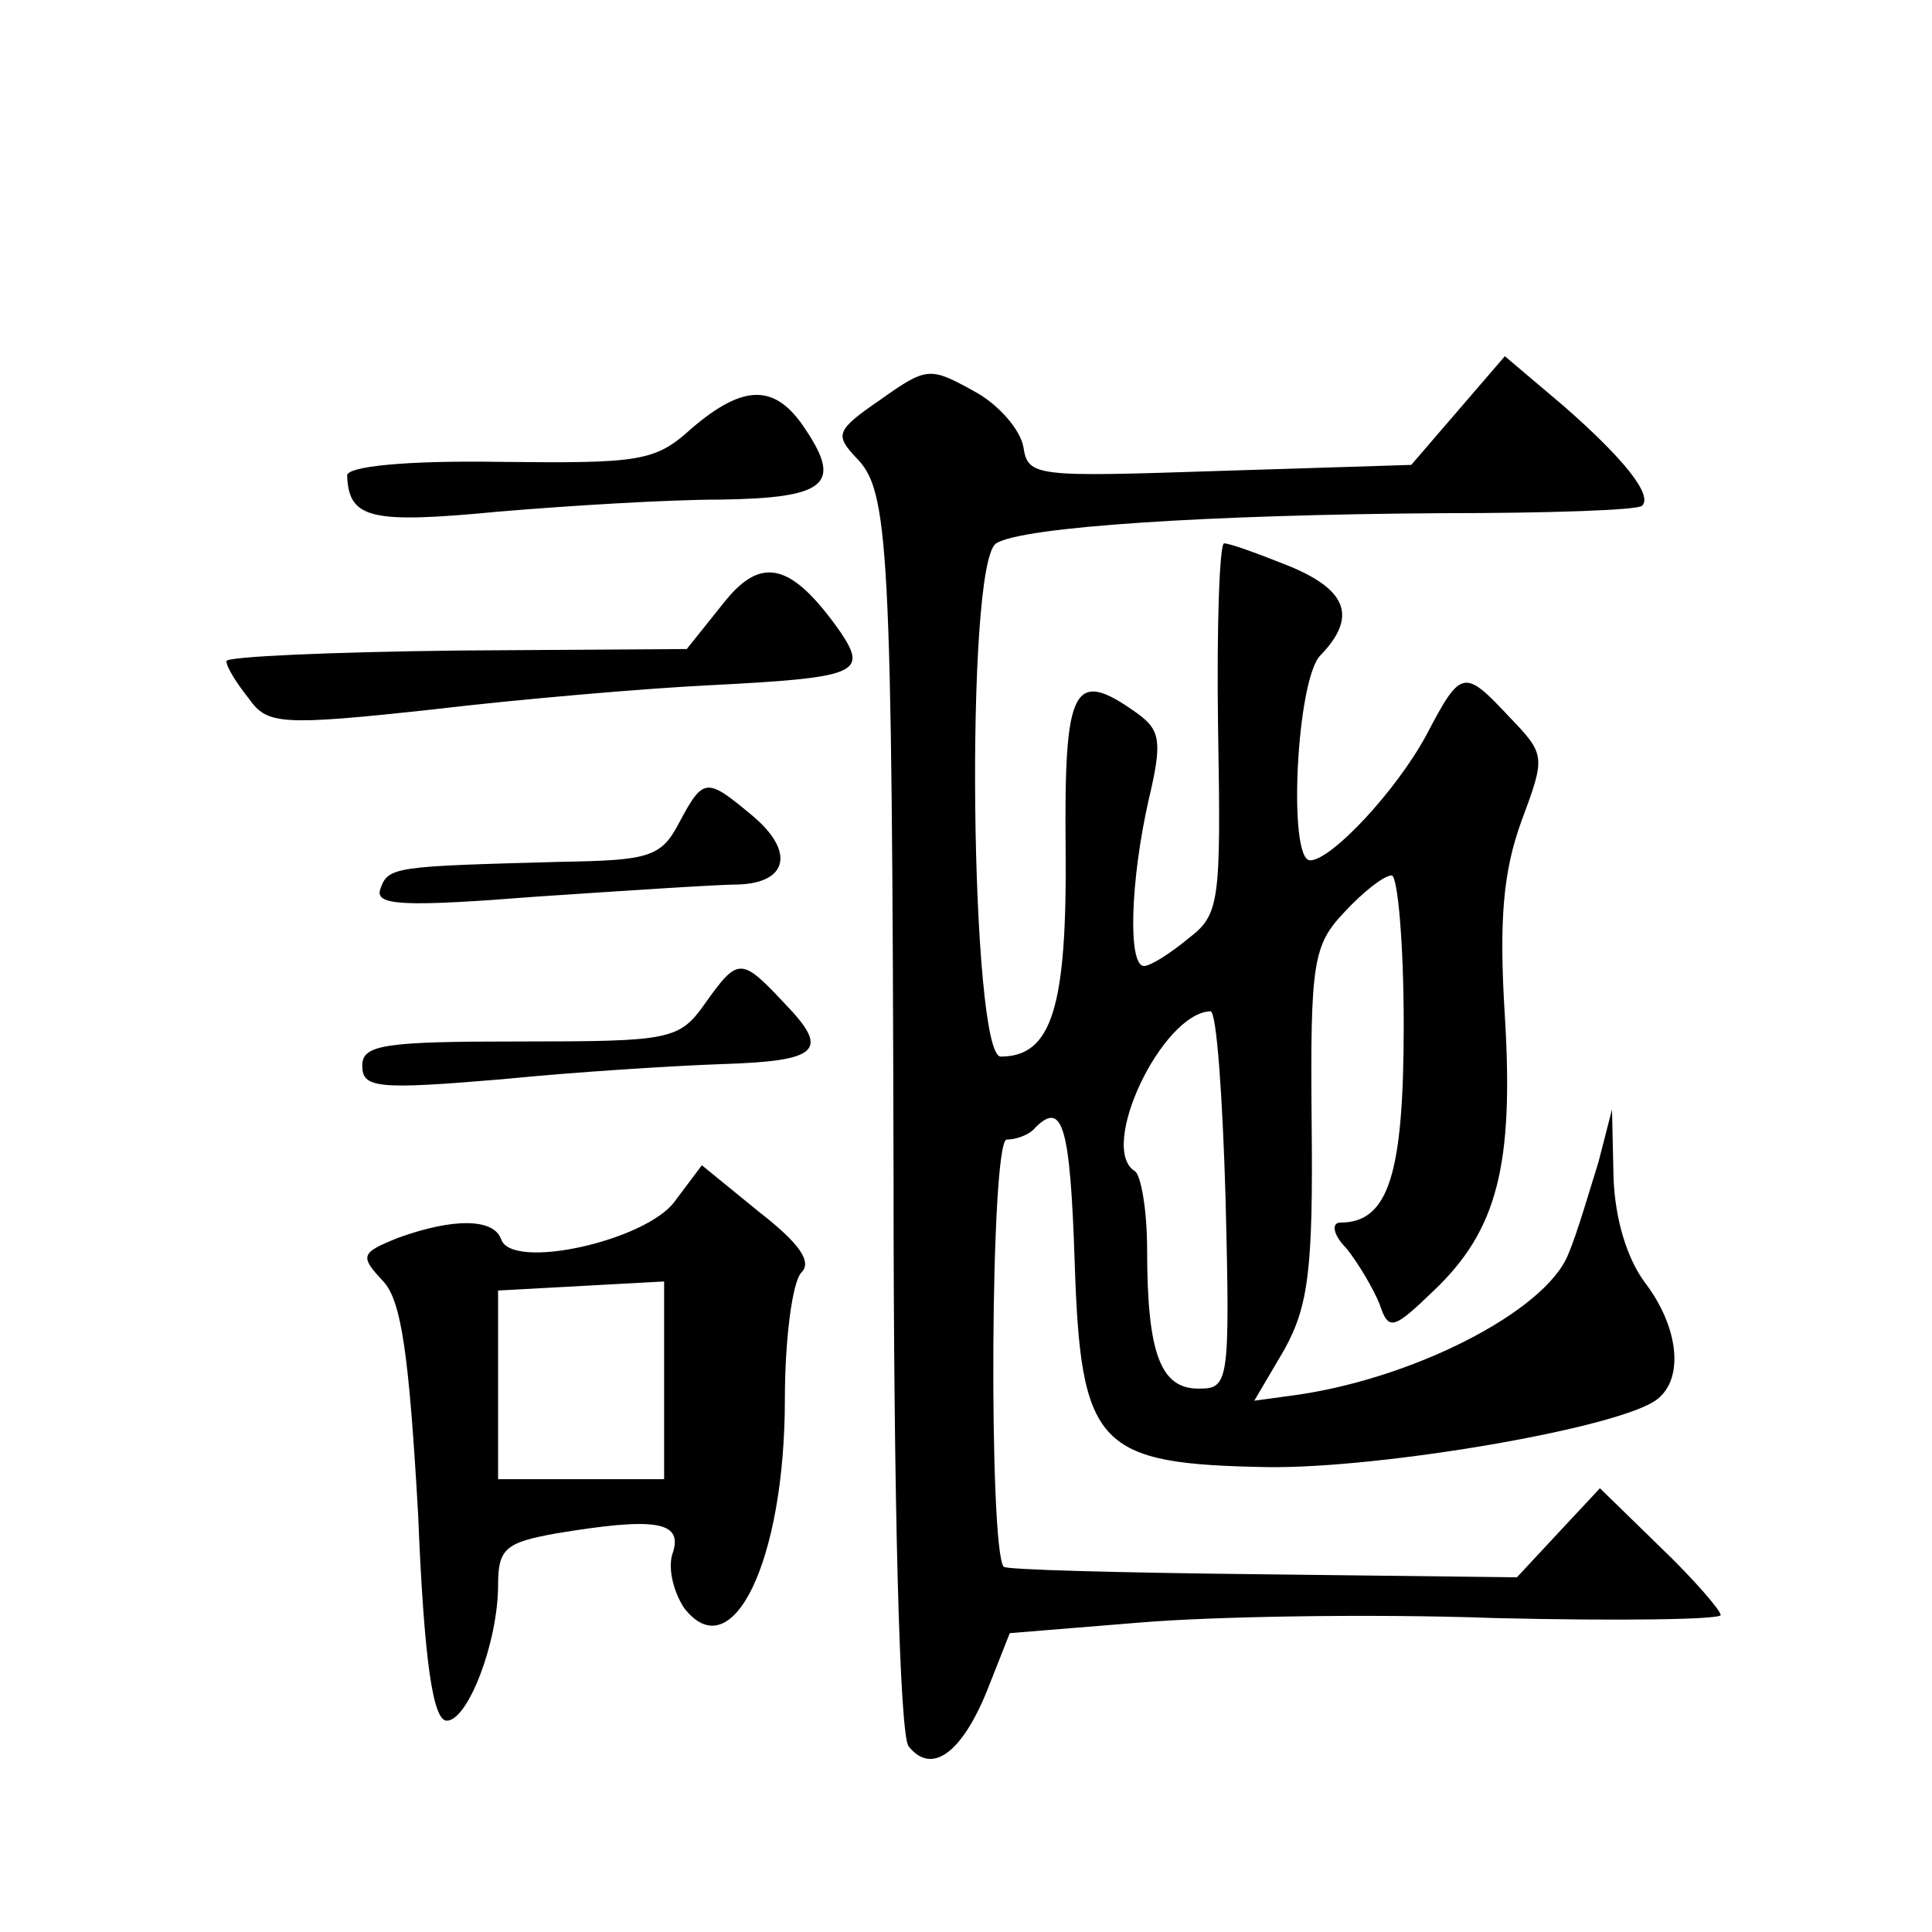
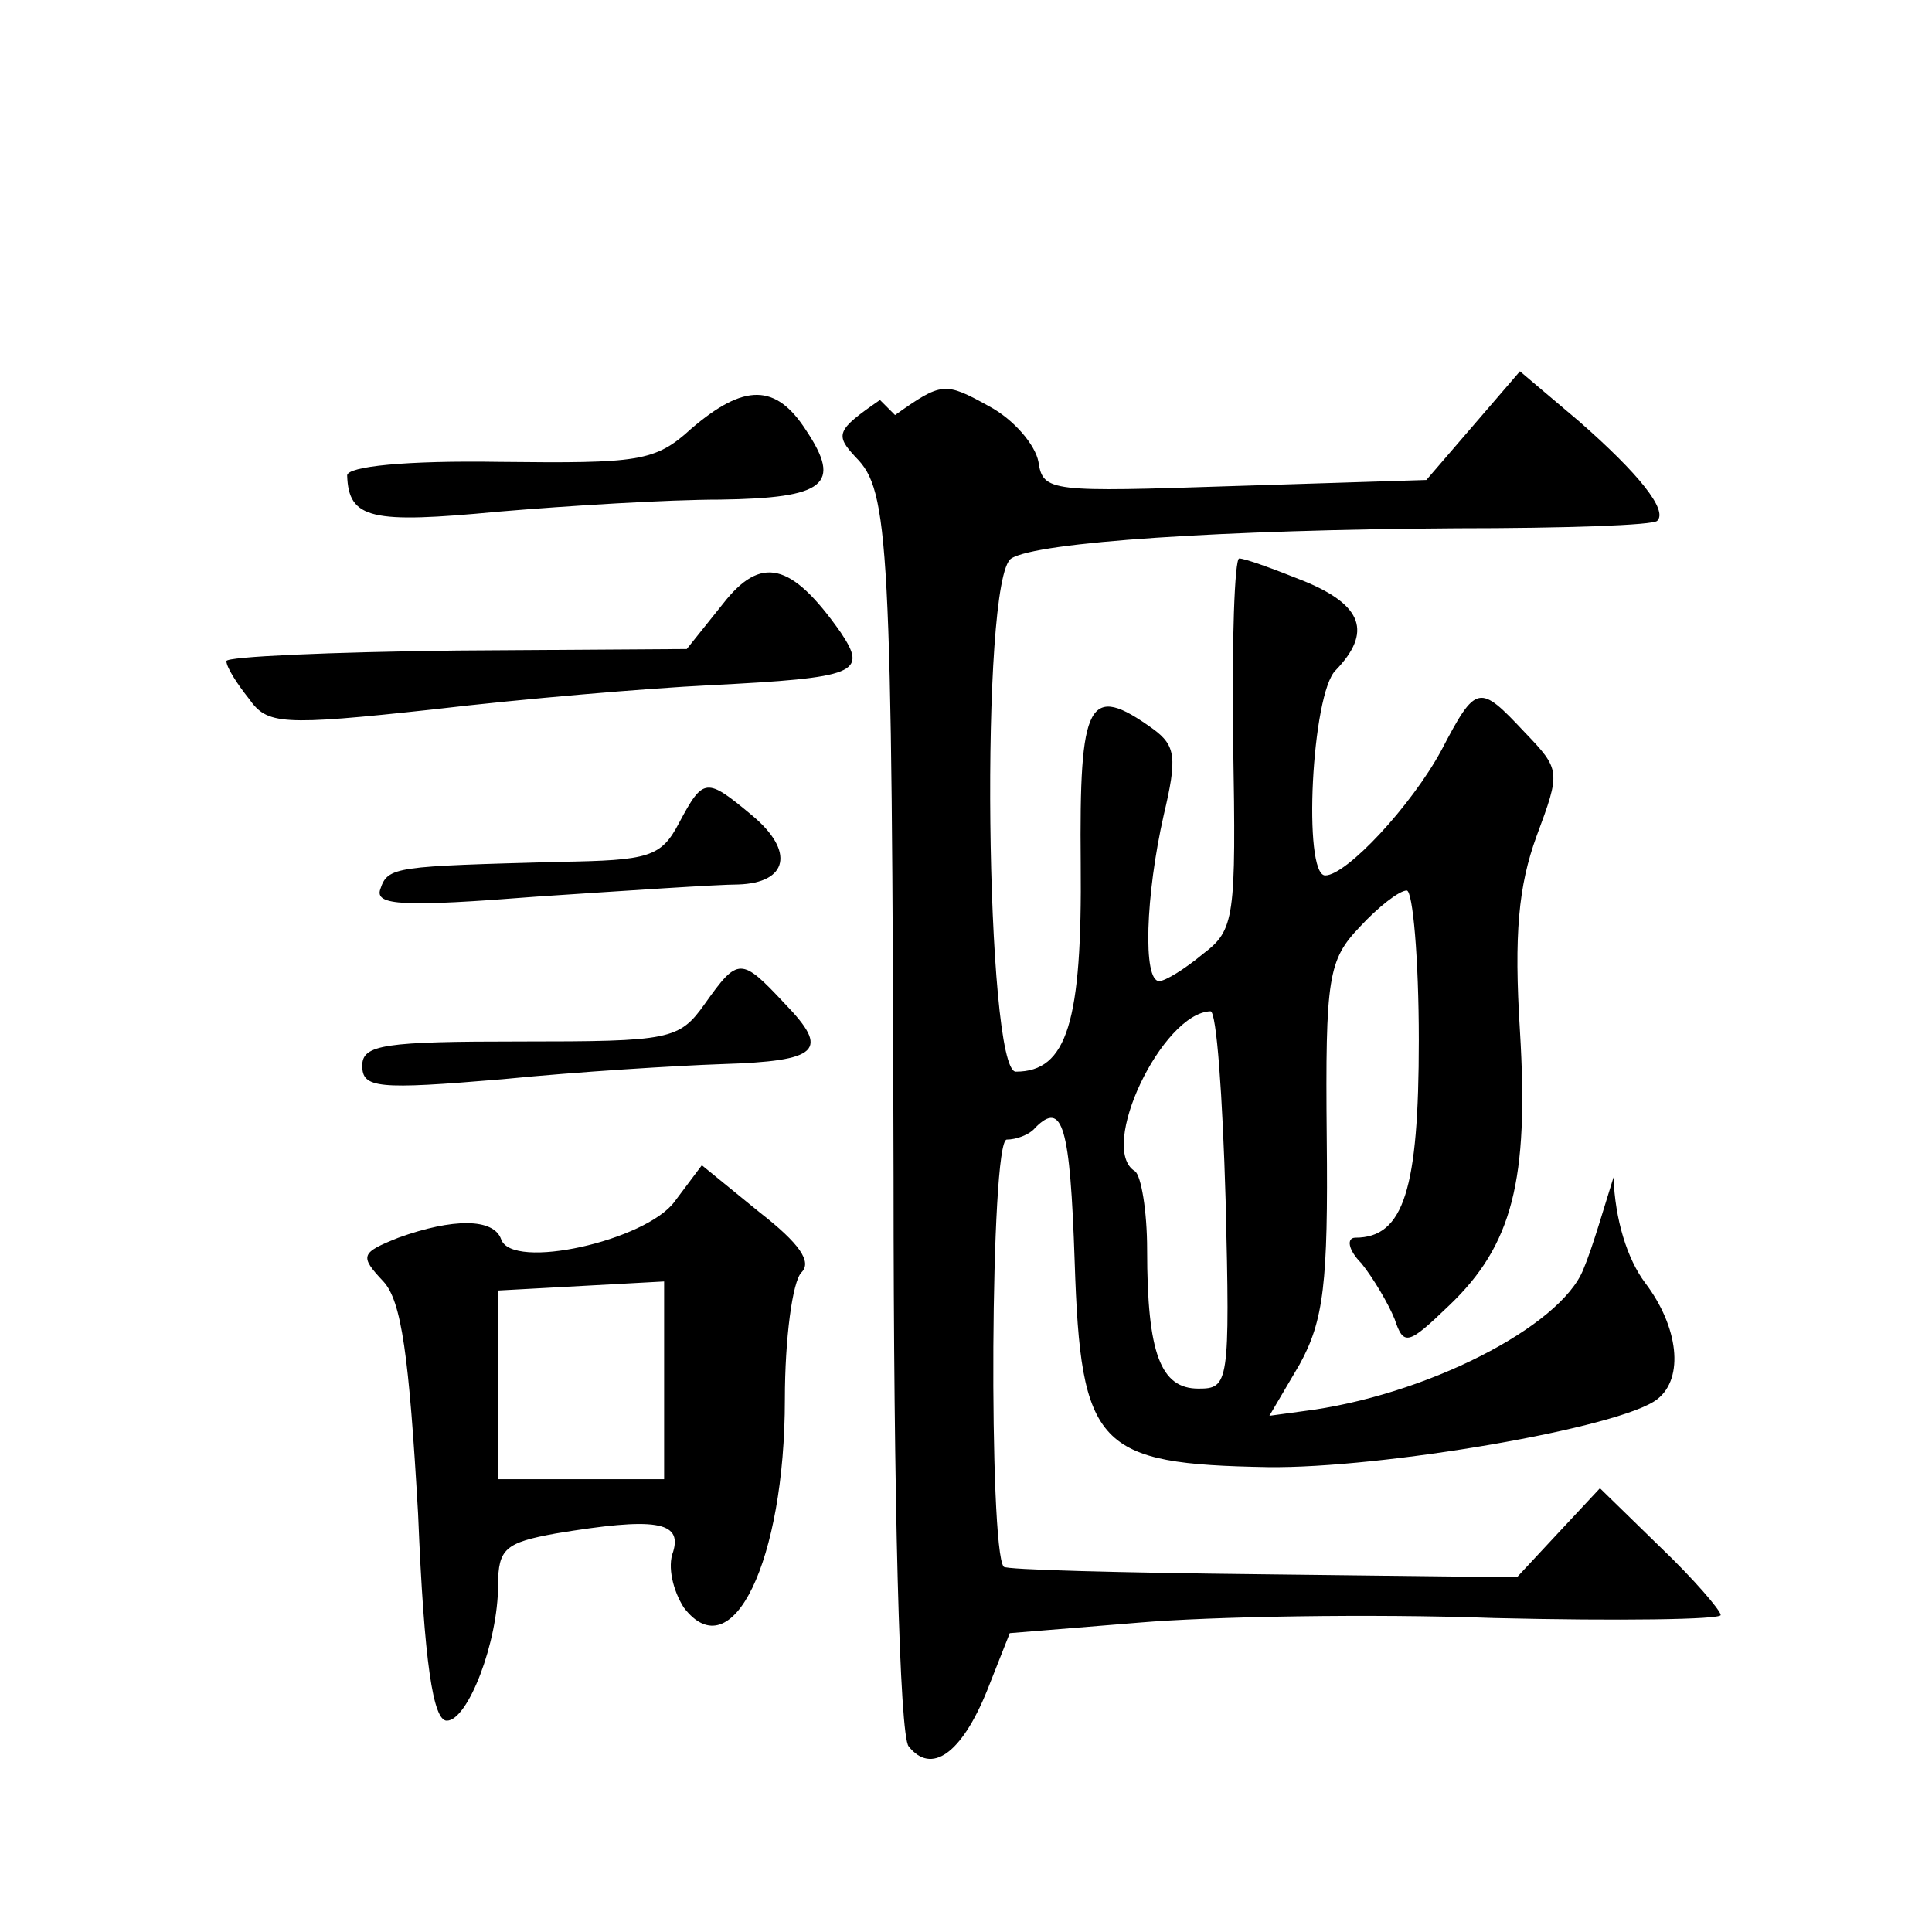
<svg xmlns="http://www.w3.org/2000/svg" version="1.0" width="128pt" height="128pt" viewBox="0 0 128 128" preserveAspectRatio="xMidYMid meet">
  <g transform="translate(0,128) scale(0.1,-0.1)" fill="#0" stroke="none">
-     <path d="M583 1015 c-29 -20 -30 -23 -16 -38 22 -22 24 -54 25 -477 0 -215 4 -370 10 -377 15 -19 35 -5 52 37 l15 38 86 7 c47 4 153 6 235 3 83 -2 150 -1 150 2 0 3 -18 24 -40 45 l-40 39 -28 -30 -27 -29 -169 2 c-93 1 -170 3 -171 5 -10 11 -9 283 2 283 6 0 15 3 19 8 18 18 23 1 26 -89 4 -123 15 -134 128 -136 75 -1 234 26 258 45 18 14 14 48 -8 77 -12 16 -20 42 -21 70 l-1 45 -9 -35 c-6 -19 -14 -47 -20 -61 -15 -38 -105 -84 -186 -94 l-22 -3 20 34 c16 29 19 54 18 150 -1 107 1 118 22 140 12 13 26 24 31 24 4 0 8 -45 8 -99 0 -99 -10 -131 -42 -131 -6 0 -5 -8 4 -17 8 -10 18 -27 22 -37 6 -18 9 -17 36 9 42 40 53 83 47 182 -4 64 -1 96 11 129 16 43 16 44 -8 69 -30 32 -32 32 -55 -12 -20 -37 -63 -83 -77 -83 -15 0 -9 121 7 136 24 25 18 43 -21 59 -20 8 -39 15 -43 15 -3 0 -5 -55 -4 -122 2 -117 1 -124 -20 -140 -12 -10 -25 -18 -29 -18 -11 0 -9 57 3 110 9 38 8 46 -7 57 -43 31 -49 19 -48 -89 1 -105 -9 -138 -43 -138 -20 0 -24 327 -3 340 17 11 141 19 295 20 71 0 131 2 133 5 7 7 -12 31 -52 66 l-39 33 -31 -36 -31 -36 -127 -4 c-122 -4 -127 -4 -130 16 -2 11 -16 28 -33 37 -29 16 -31 16 -62 -6z m229 -530 c3 -122 2 -125 -18 -125 -25 0 -34 23 -34 92 0 26 -4 49 -8 52 -25 15 18 105 50 106 4 0 8 -56 10 -125z M458 996 c-24 -22 -35 -23 -127 -22 -62 1 -101 -3 -101 -9 1 -29 16 -32 100 -24 47 4 113 8 147 8 70 1 81 10 57 46 -20 31 -41 31 -76 1z M479 880 l-24 -30 -152 -1 c-84 -1 -153 -4 -153 -7 0 -4 7 -15 15 -25 12 -17 21 -18 122 -7 59 7 142 14 183 16 98 5 105 8 87 35 -33 47 -53 51 -78 19z M450 735 c-12 -23 -20 -25 -79 -26 -109 -3 -114 -3 -119 -18 -4 -11 15 -12 104 -5 60 4 120 8 133 8 33 1 38 22 9 46 -30 25 -32 25 -48 -5z M467 615 c-17 -24 -23 -25 -122 -25 -90 0 -105 -2 -105 -16 0 -15 10 -16 93 -9 50 5 116 9 145 10 65 2 72 9 42 40 -29 31 -31 31 -53 0z M447 484 c-19 -26 -108 -46 -115 -25 -5 14 -32 14 -68 1 -25 -10 -26 -12 -10 -29 12 -13 17 -49 23 -154 4 -99 10 -137 19 -137 14 0 34 52 34 90 0 24 5 28 38 34 66 11 84 8 78 -12 -4 -10 0 -26 7 -37 32 -42 67 31 67 138 0 40 5 78 11 84 7 7 -1 19 -28 40 l-38 31 -18 -24z m-7 -118 l0 -66 -55 0 -55 0 0 63 0 62 55 3 55 3 0 -65z" />
+     <path d="M583 1015 c-29 -20 -30 -23 -16 -38 22 -22 24 -54 25 -477 0 -215 4 -370 10 -377 15 -19 35 -5 52 37 l15 38 86 7 c47 4 153 6 235 3 83 -2 150 -1 150 2 0 3 -18 24 -40 45 l-40 39 -28 -30 -27 -29 -169 2 c-93 1 -170 3 -171 5 -10 11 -9 283 2 283 6 0 15 3 19 8 18 18 23 1 26 -89 4 -123 15 -134 128 -136 75 -1 234 26 258 45 18 14 14 48 -8 77 -12 16 -20 42 -21 70 c-6 -19 -14 -47 -20 -61 -15 -38 -105 -84 -186 -94 l-22 -3 20 34 c16 29 19 54 18 150 -1 107 1 118 22 140 12 13 26 24 31 24 4 0 8 -45 8 -99 0 -99 -10 -131 -42 -131 -6 0 -5 -8 4 -17 8 -10 18 -27 22 -37 6 -18 9 -17 36 9 42 40 53 83 47 182 -4 64 -1 96 11 129 16 43 16 44 -8 69 -30 32 -32 32 -55 -12 -20 -37 -63 -83 -77 -83 -15 0 -9 121 7 136 24 25 18 43 -21 59 -20 8 -39 15 -43 15 -3 0 -5 -55 -4 -122 2 -117 1 -124 -20 -140 -12 -10 -25 -18 -29 -18 -11 0 -9 57 3 110 9 38 8 46 -7 57 -43 31 -49 19 -48 -89 1 -105 -9 -138 -43 -138 -20 0 -24 327 -3 340 17 11 141 19 295 20 71 0 131 2 133 5 7 7 -12 31 -52 66 l-39 33 -31 -36 -31 -36 -127 -4 c-122 -4 -127 -4 -130 16 -2 11 -16 28 -33 37 -29 16 -31 16 -62 -6z m229 -530 c3 -122 2 -125 -18 -125 -25 0 -34 23 -34 92 0 26 -4 49 -8 52 -25 15 18 105 50 106 4 0 8 -56 10 -125z M458 996 c-24 -22 -35 -23 -127 -22 -62 1 -101 -3 -101 -9 1 -29 16 -32 100 -24 47 4 113 8 147 8 70 1 81 10 57 46 -20 31 -41 31 -76 1z M479 880 l-24 -30 -152 -1 c-84 -1 -153 -4 -153 -7 0 -4 7 -15 15 -25 12 -17 21 -18 122 -7 59 7 142 14 183 16 98 5 105 8 87 35 -33 47 -53 51 -78 19z M450 735 c-12 -23 -20 -25 -79 -26 -109 -3 -114 -3 -119 -18 -4 -11 15 -12 104 -5 60 4 120 8 133 8 33 1 38 22 9 46 -30 25 -32 25 -48 -5z M467 615 c-17 -24 -23 -25 -122 -25 -90 0 -105 -2 -105 -16 0 -15 10 -16 93 -9 50 5 116 9 145 10 65 2 72 9 42 40 -29 31 -31 31 -53 0z M447 484 c-19 -26 -108 -46 -115 -25 -5 14 -32 14 -68 1 -25 -10 -26 -12 -10 -29 12 -13 17 -49 23 -154 4 -99 10 -137 19 -137 14 0 34 52 34 90 0 24 5 28 38 34 66 11 84 8 78 -12 -4 -10 0 -26 7 -37 32 -42 67 31 67 138 0 40 5 78 11 84 7 7 -1 19 -28 40 l-38 31 -18 -24z m-7 -118 l0 -66 -55 0 -55 0 0 63 0 62 55 3 55 3 0 -65z" />
  </g>
</svg>